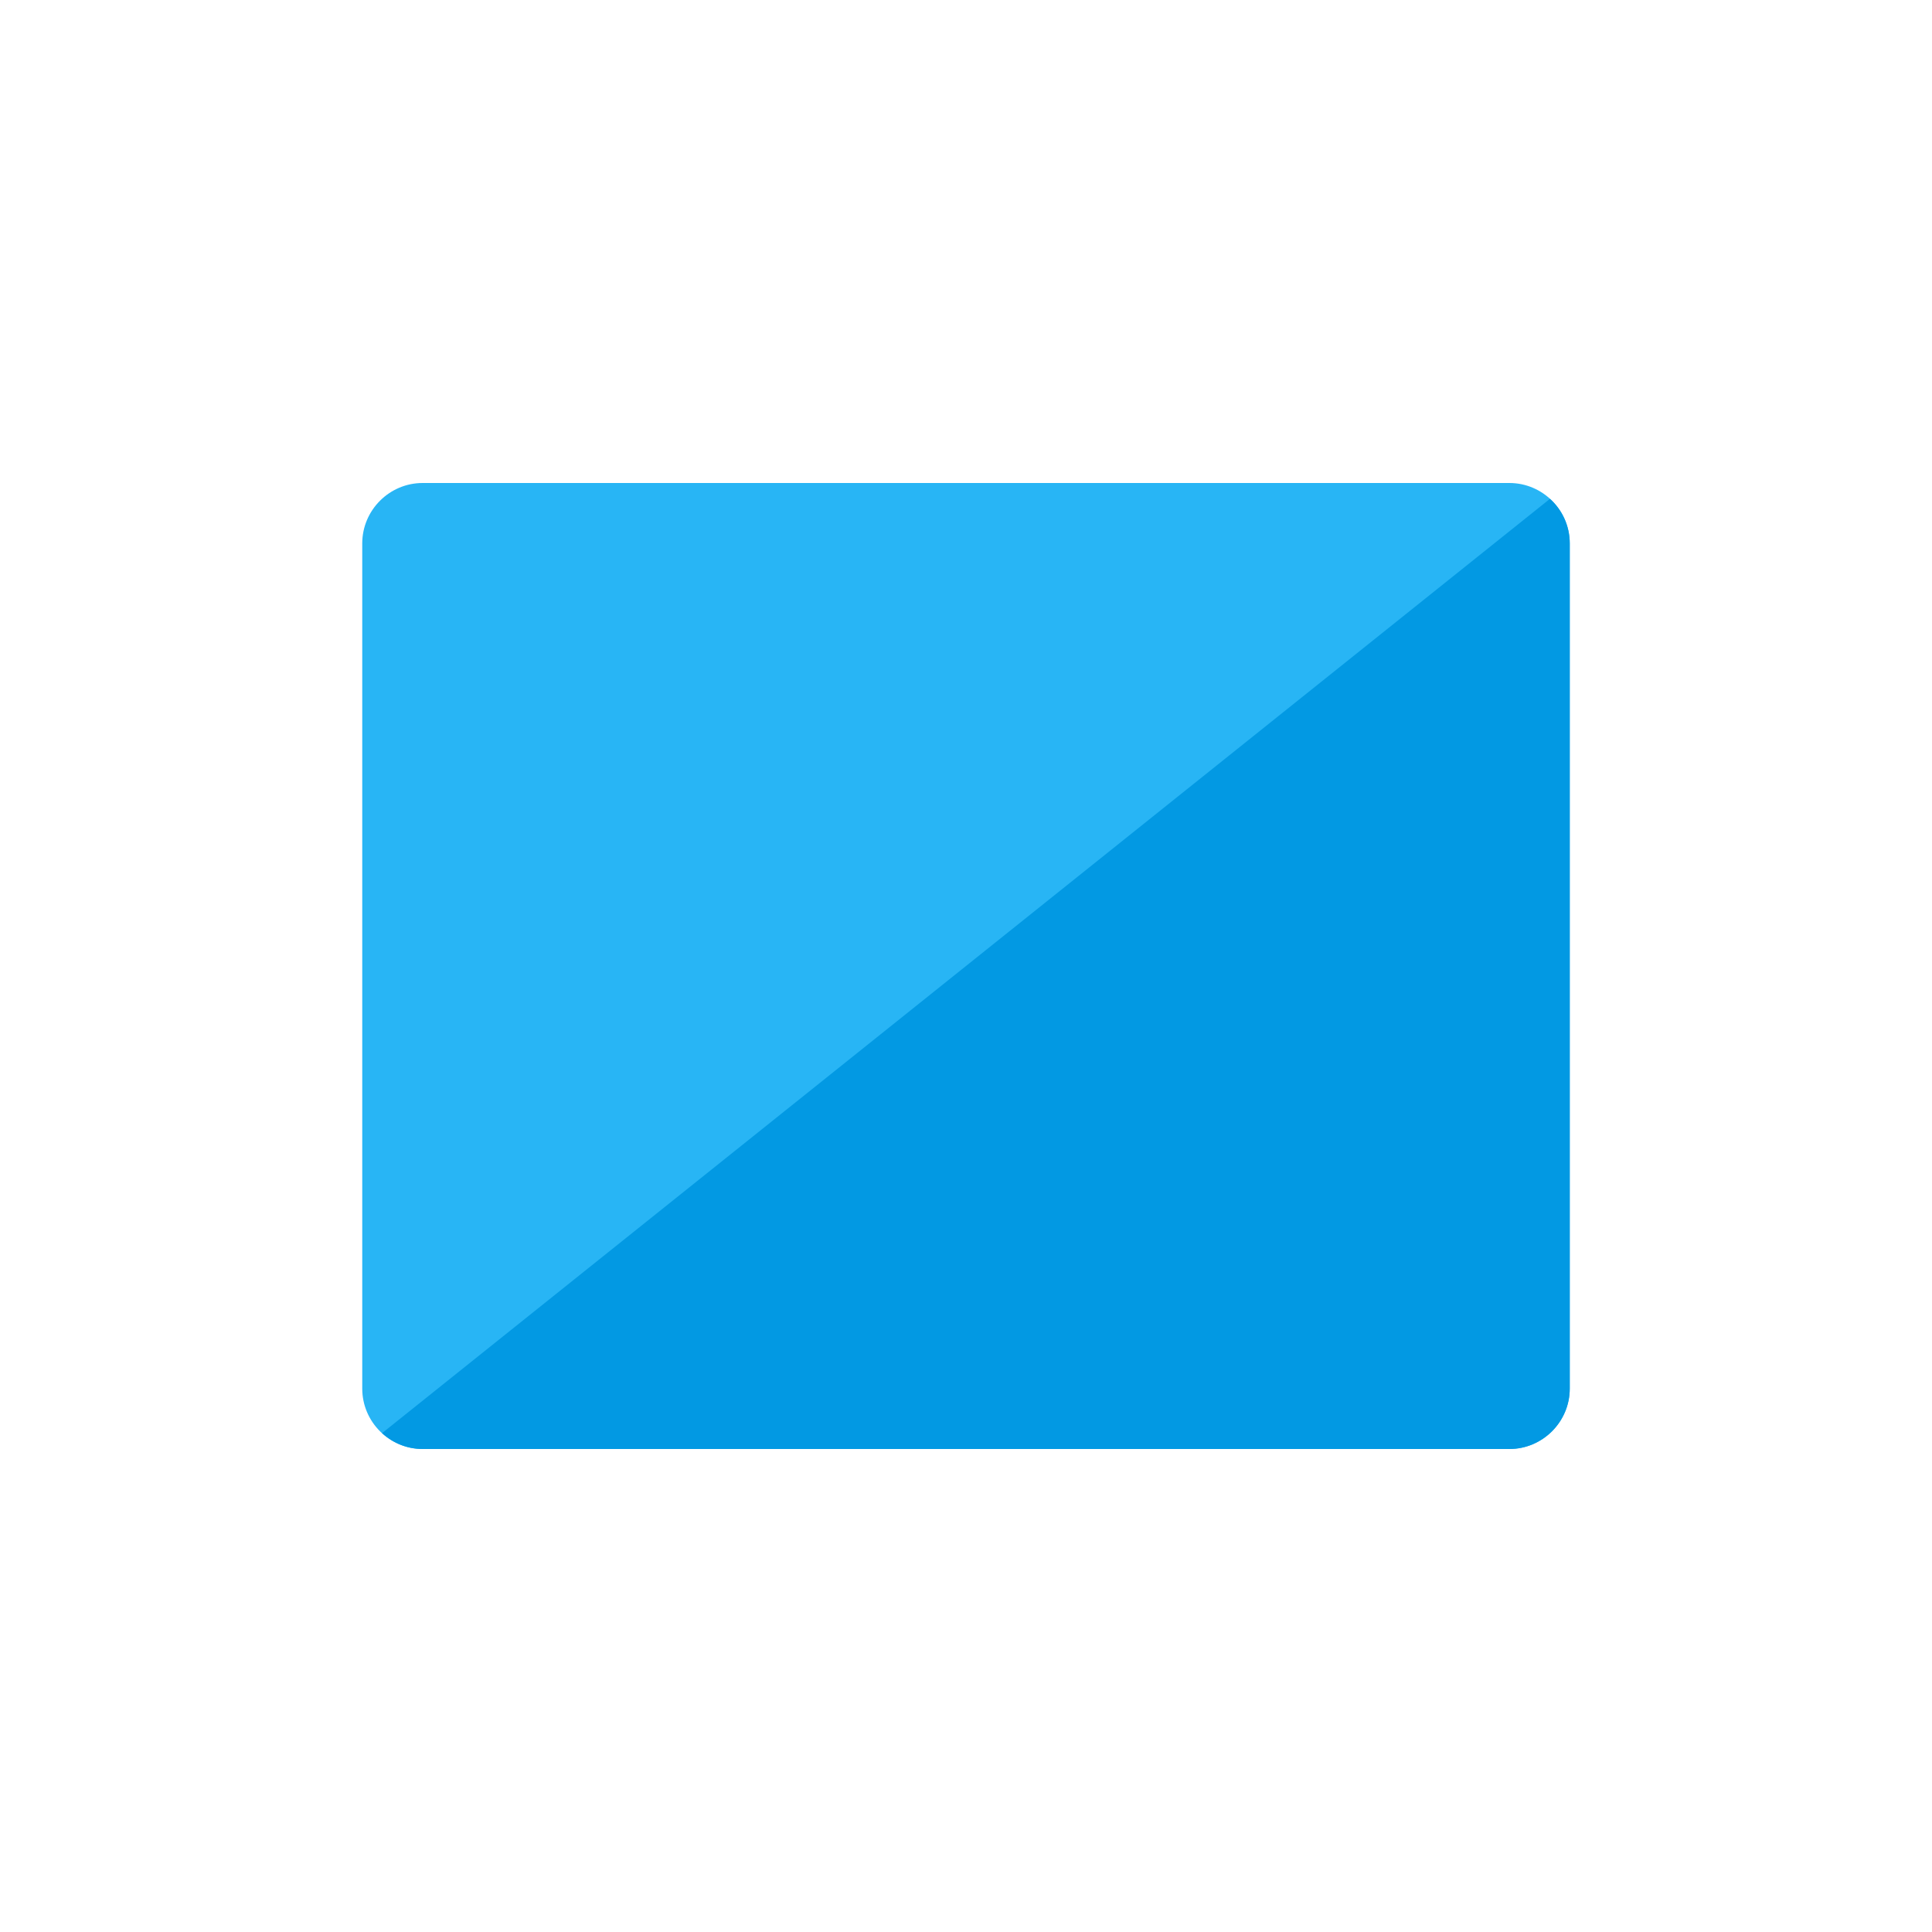
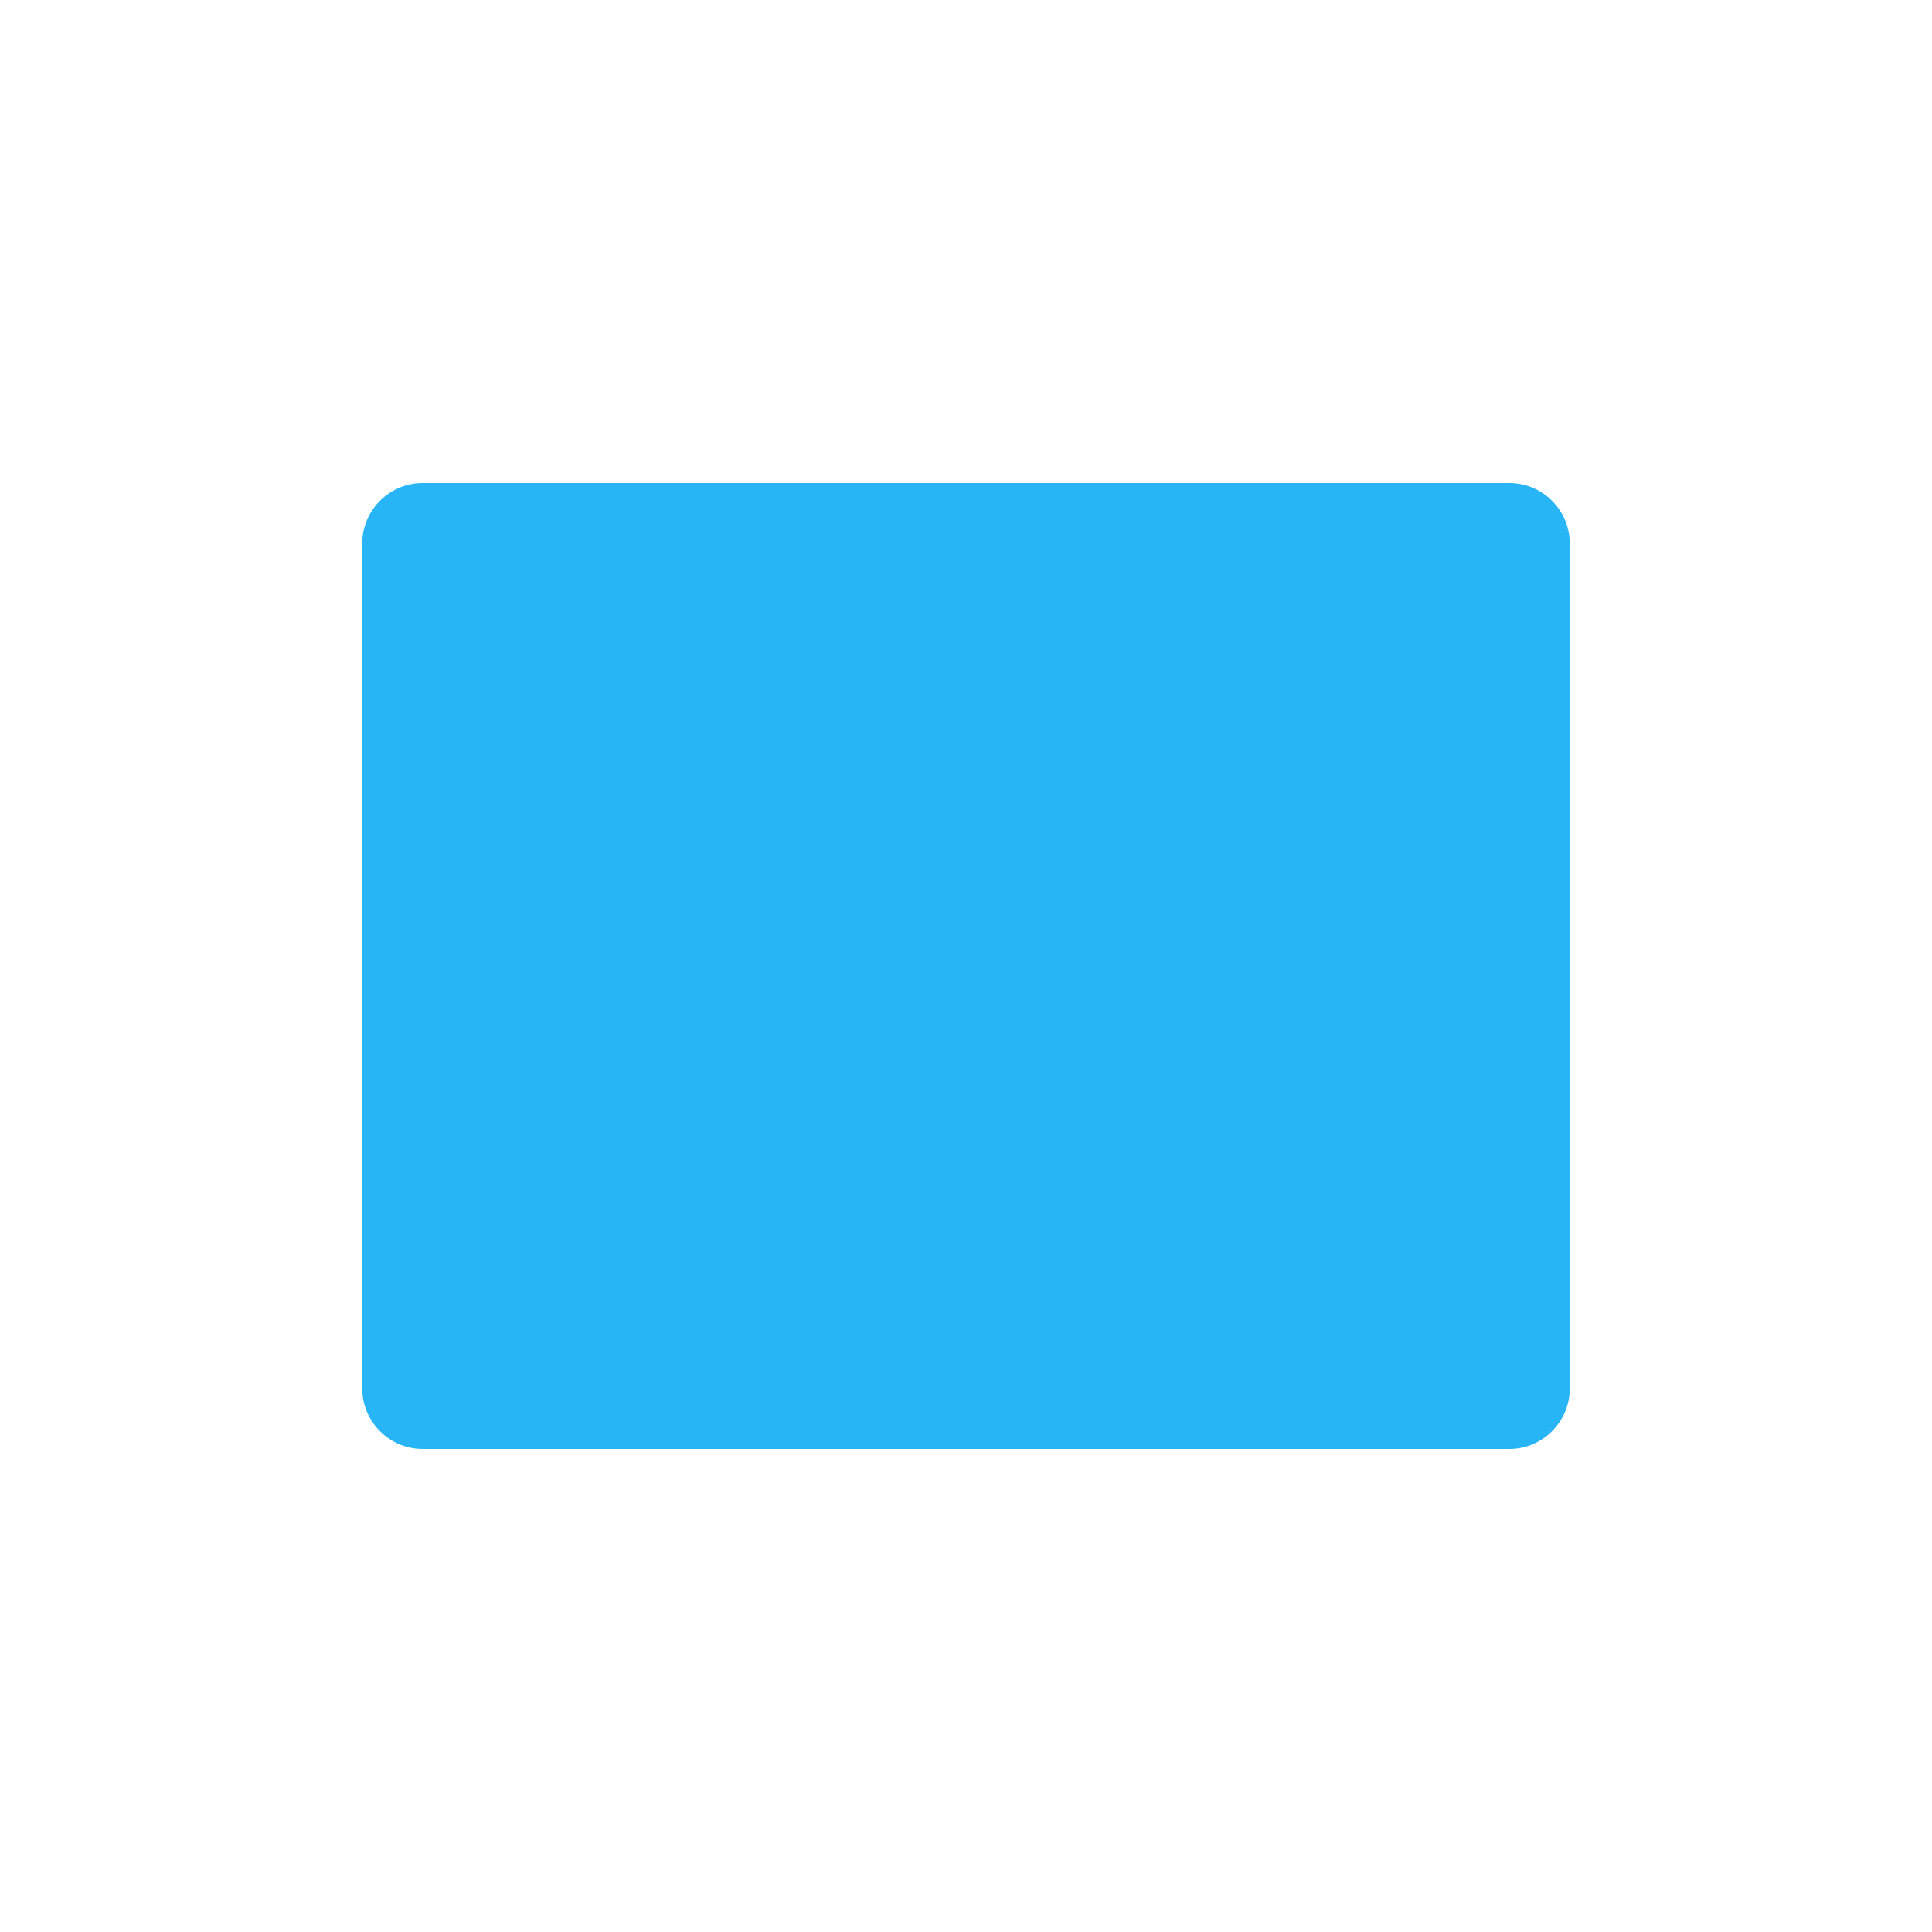
<svg xmlns="http://www.w3.org/2000/svg" version="1.1" viewBox="0 0 512 512">
  <g>
    <path d="M112,128l288,0c8.8,0 16,7.2 16,16l0,224c0,8.8 -7.2,16 -16,16l-288,0c-8.8,0 -16,-7.2 -16,-16l0,-224c0,-8.8 7.2,-16 16,-16z" fill="#28b5f5" />
-     <path d="M416,144l0,224c0,8.8 -7.2,16 -16,16l-288,0c-4.15,0 -7.9,-1.6 -10.75,-4.2l309.5,-247.6c3.25,2.9 5.25,7.15 5.25,11.8z" fill="#0299e3" />
  </g>
</svg>